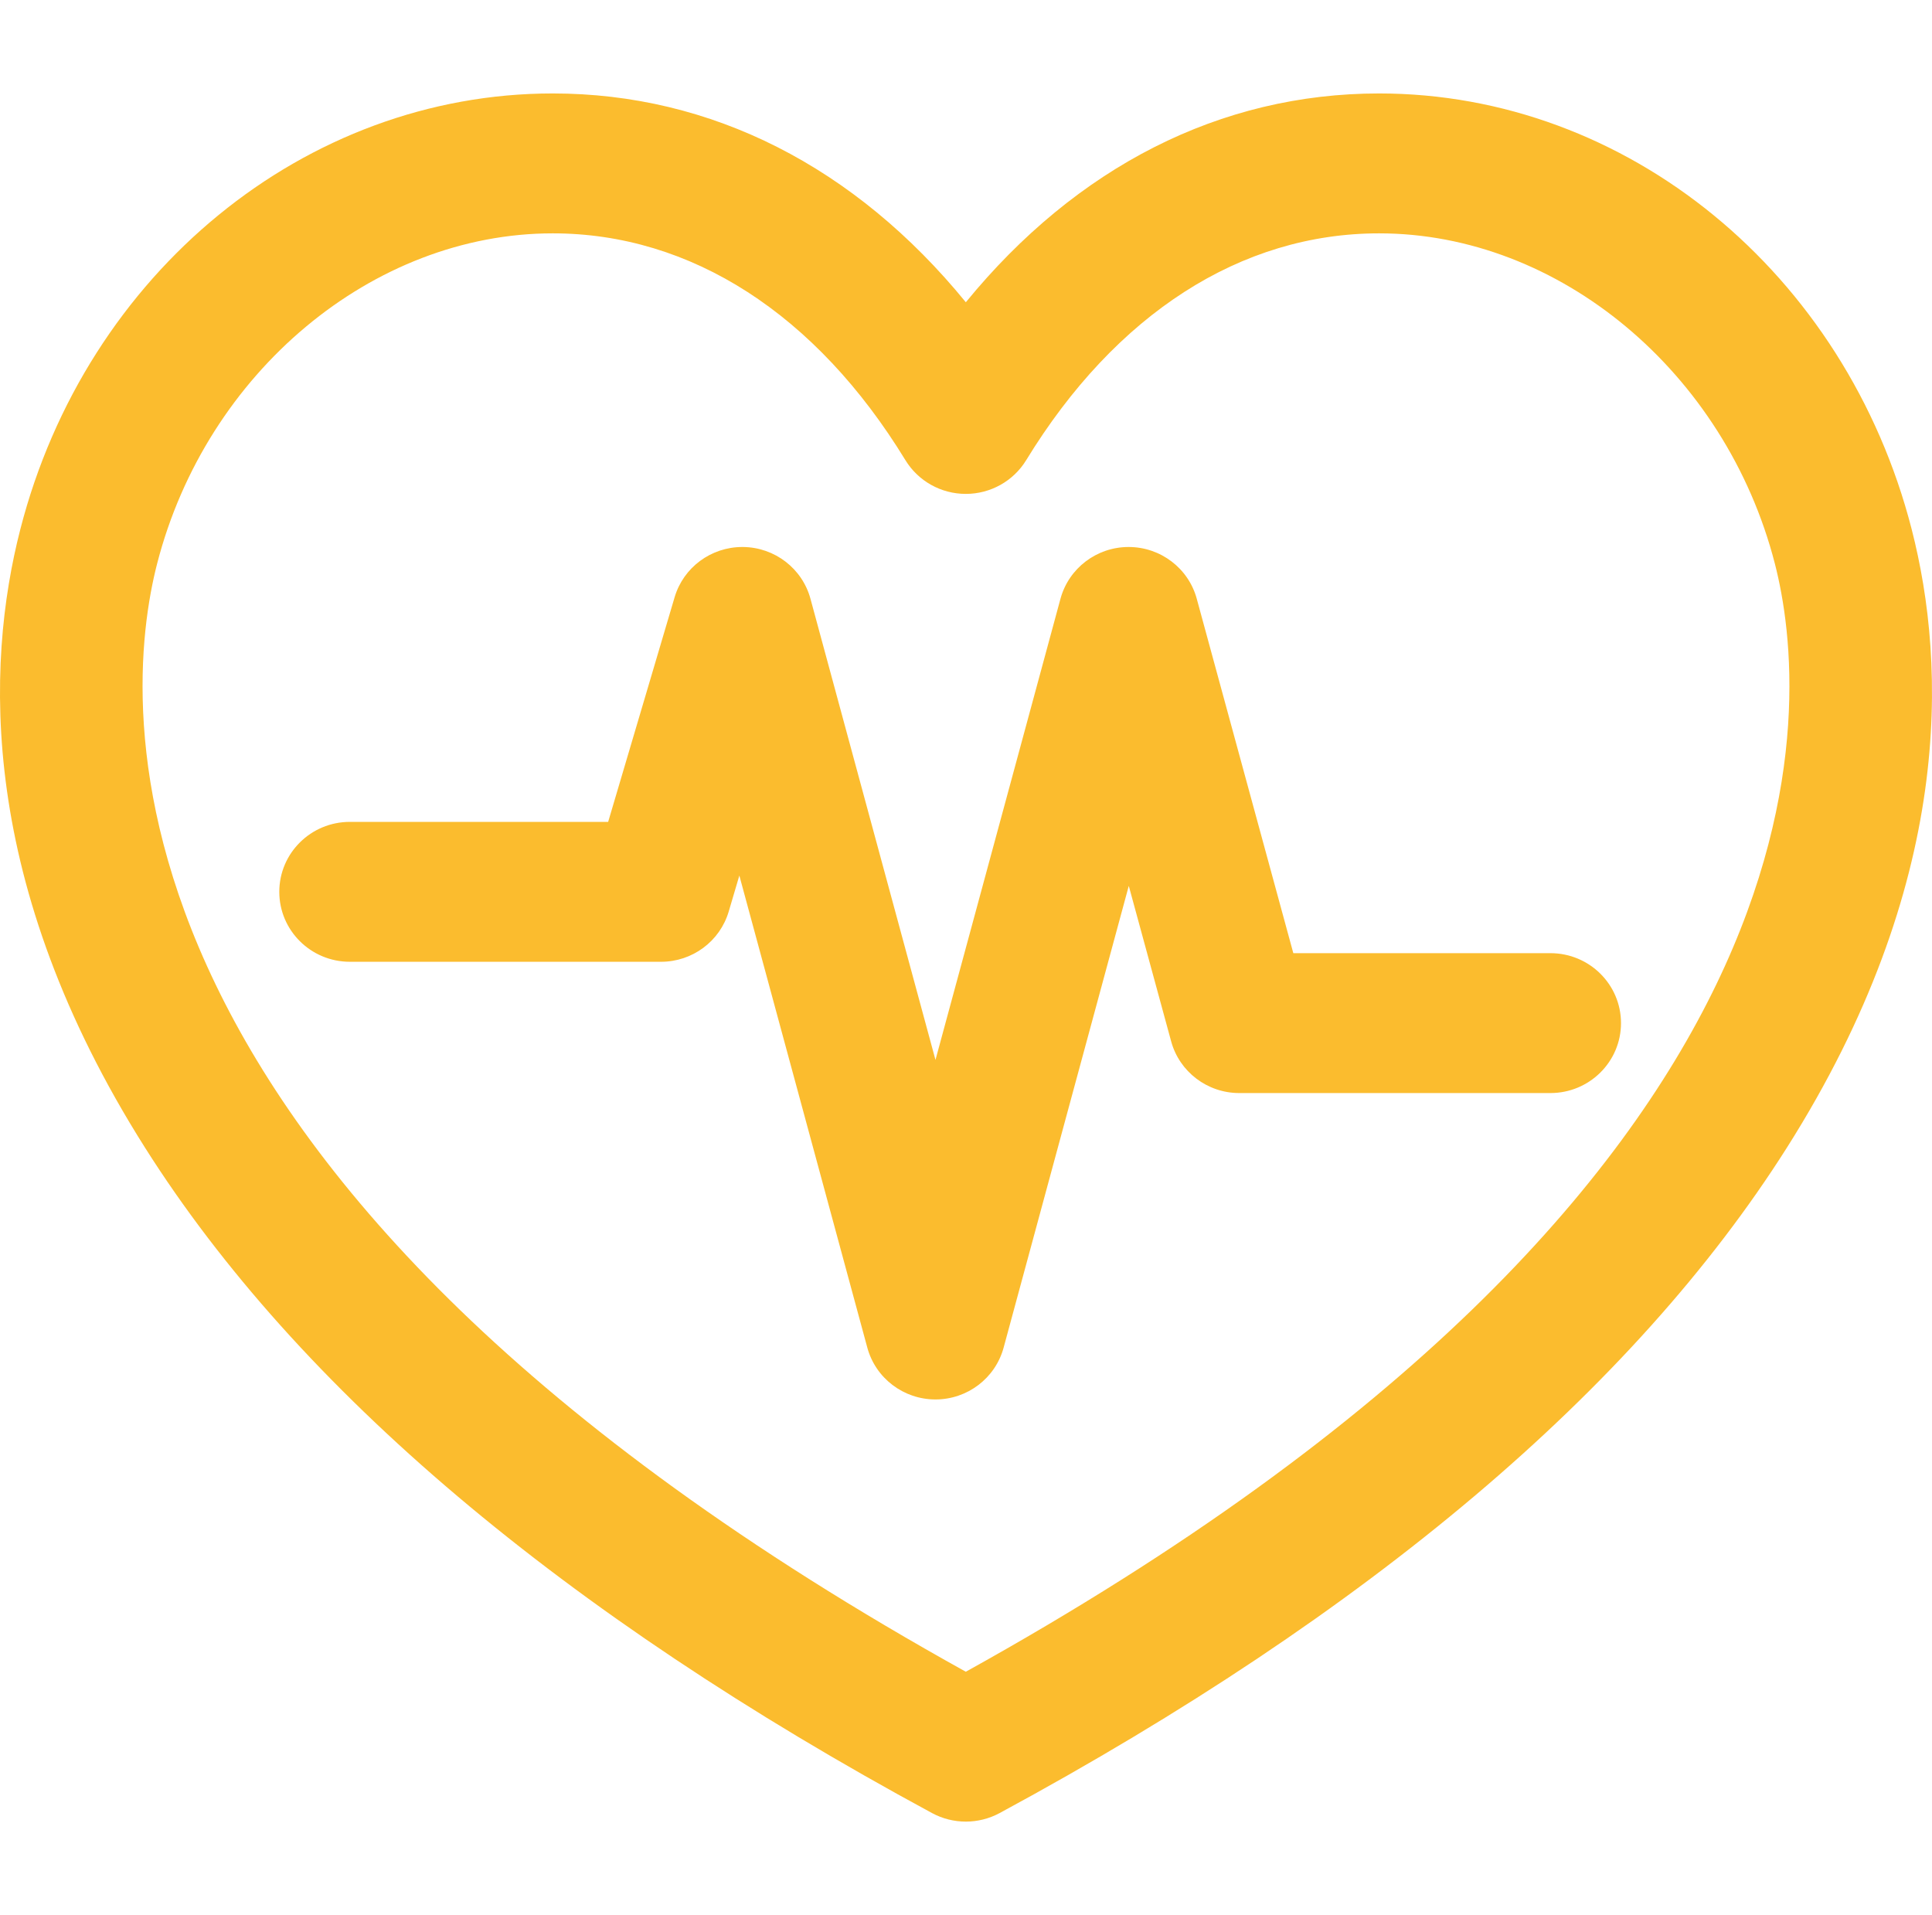
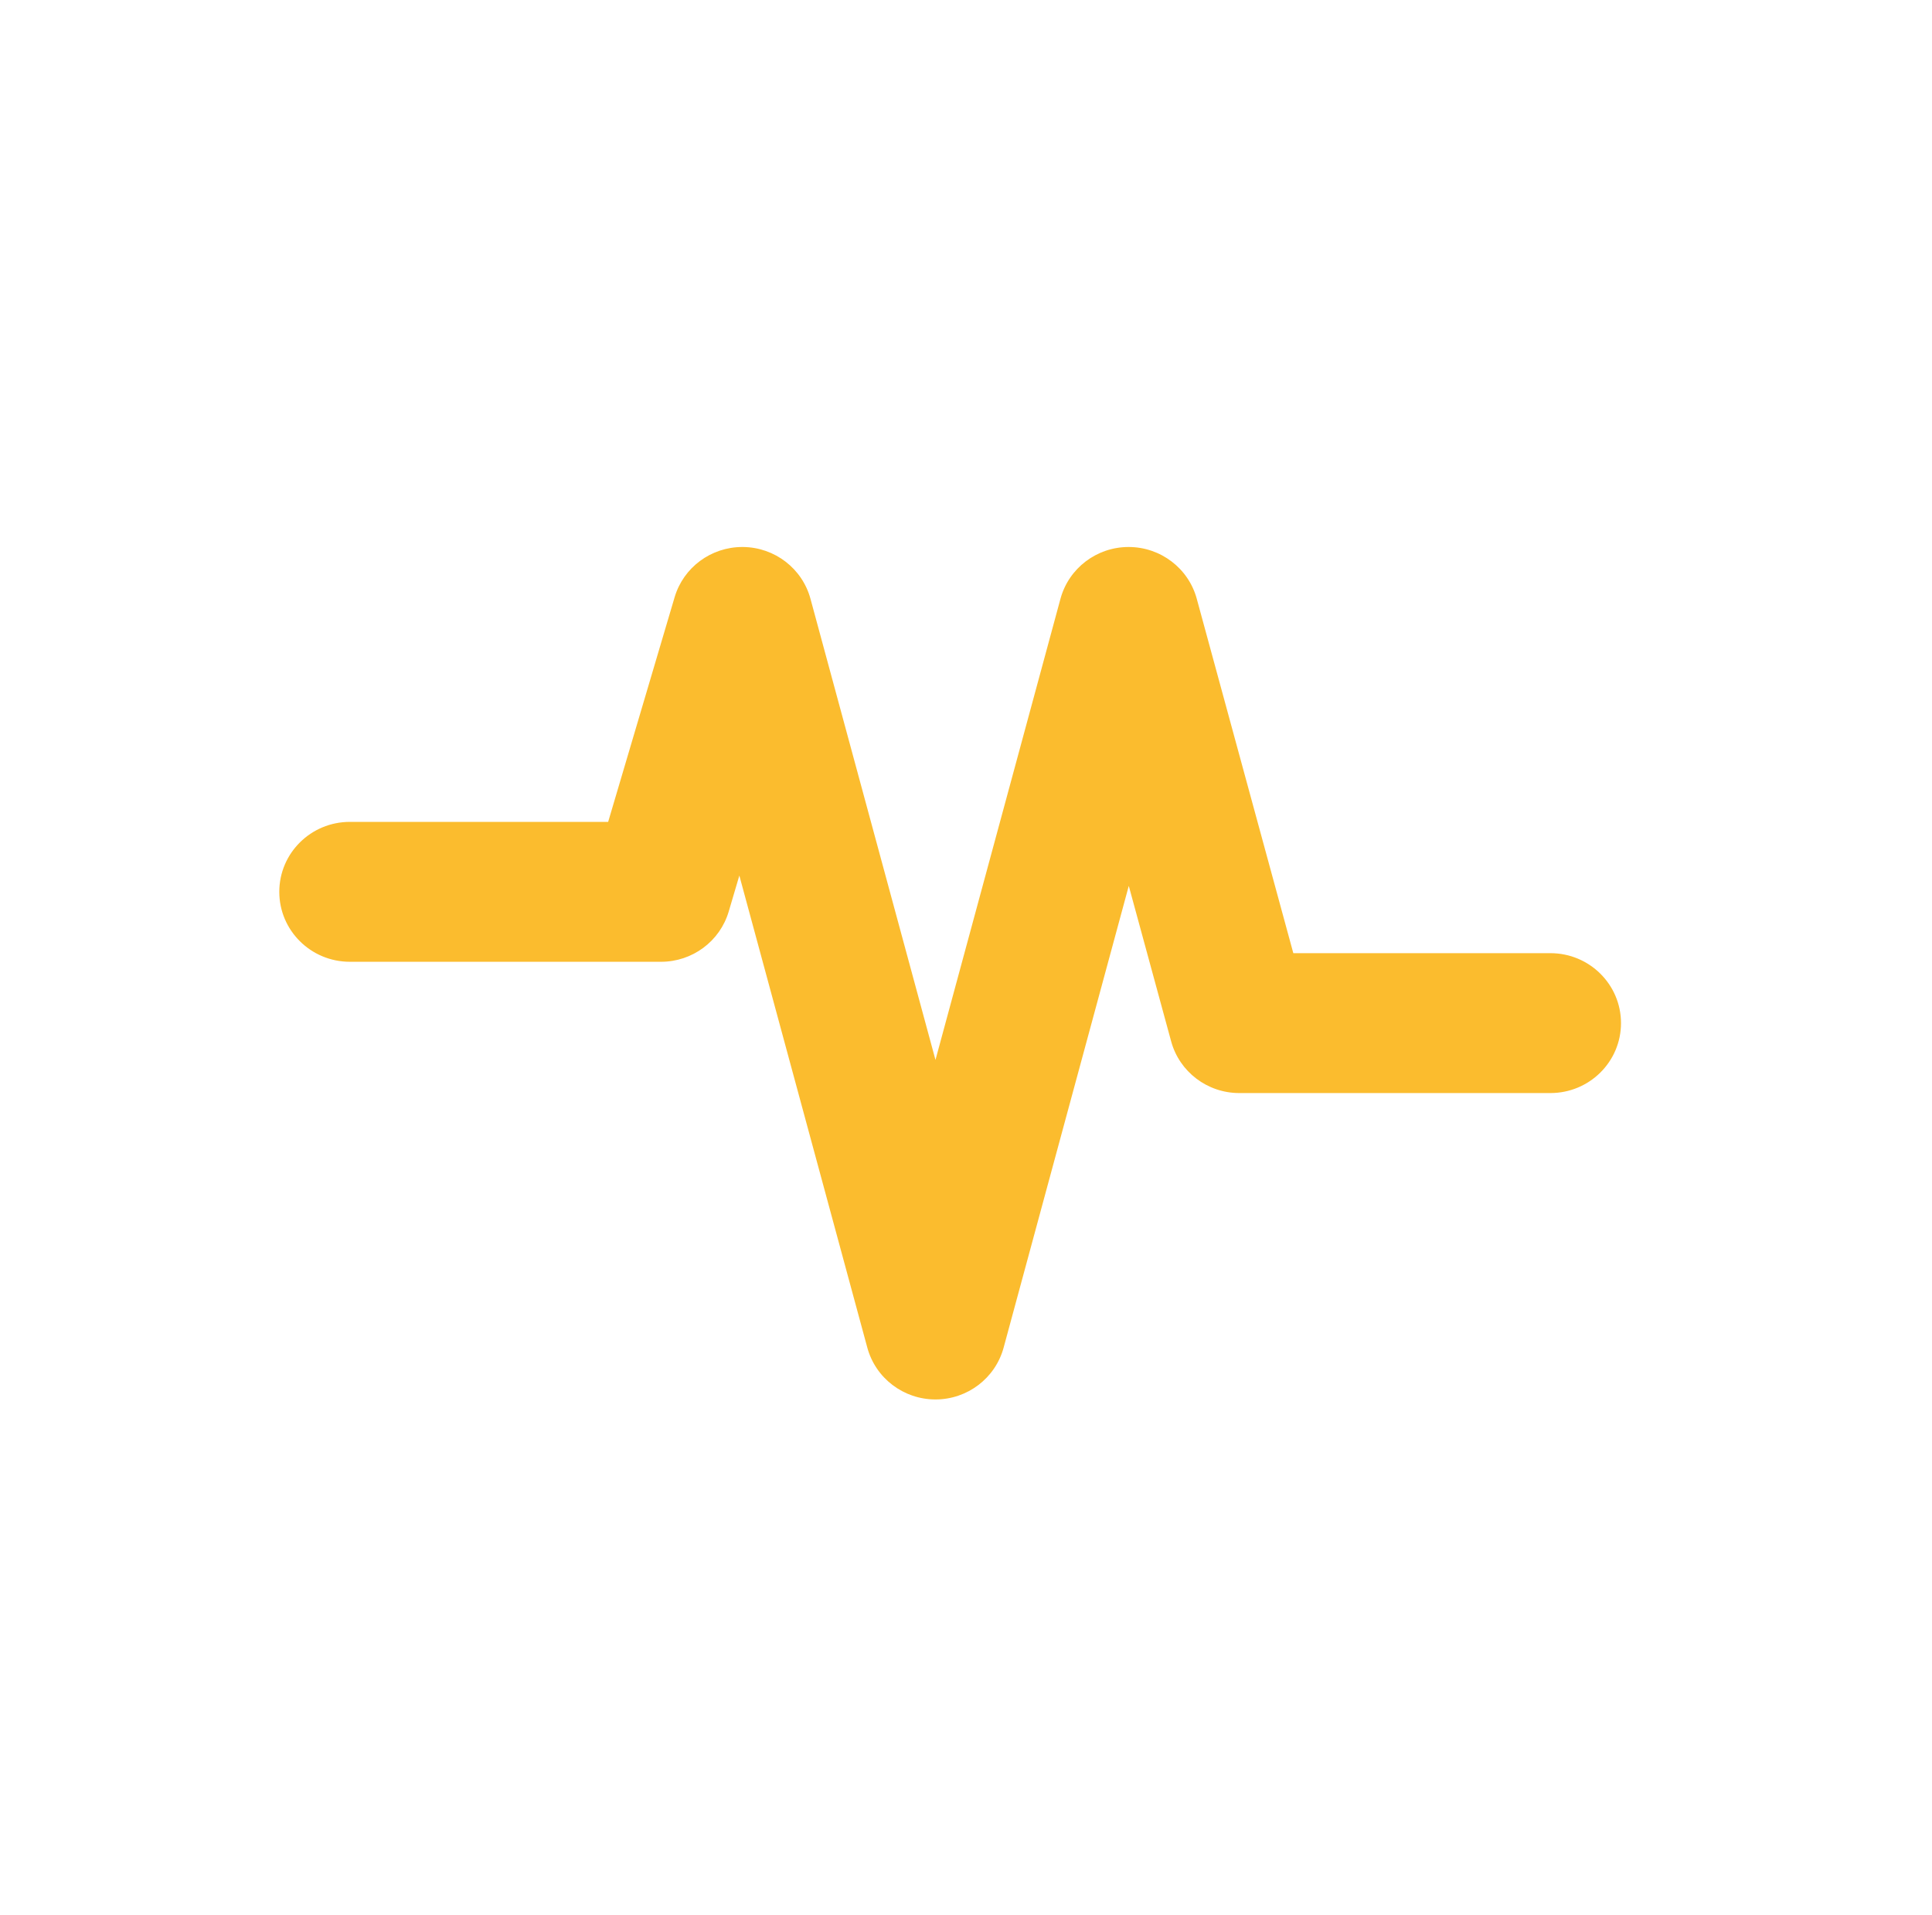
<svg xmlns="http://www.w3.org/2000/svg" width="114" height="113" viewBox="0 0 114 113" fill="none">
-   <path d="M112.798 31.219C108.905 16.084 95.984 5.514 81.376 5.514C72.01 5.514 63.523 9.843 56.99 17.835C50.462 9.843 41.979 5.514 32.615 5.514C18.013 5.514 5.096 16.084 1.202 31.219C-0.873 39.285 -1.283 52.164 8.553 67.713C17.585 81.99 33.21 95.202 54.995 106.982C55.616 107.318 56.303 107.486 56.989 107.486C57.675 107.486 58.362 107.318 58.983 106.983C80.774 95.202 96.404 81.99 105.441 67.714C115.281 52.165 114.873 39.286 112.798 31.219ZM56.989 98.643C4.626 69.595 7.2 41.312 9.272 33.258C12.177 21.966 21.995 13.769 32.615 13.769C40.764 13.769 48.154 18.522 53.426 27.154C54.181 28.388 55.531 29.143 56.988 29.143C56.988 29.143 56.988 29.143 56.989 29.143C58.444 29.143 59.795 28.389 60.55 27.155C65.828 18.522 73.224 13.769 81.376 13.769C92.003 13.769 101.823 21.966 104.728 33.259C106.799 41.312 109.369 69.593 56.989 98.643Z" fill="#FBBC2E" />
  <path d="M91.485 56.243H76.314L70.615 35.327C70.124 33.527 68.476 32.276 66.595 32.276C66.595 32.276 66.594 32.276 66.593 32.276C64.71 32.277 63.063 33.53 62.574 35.332L55.199 62.541L47.823 35.332C47.339 33.546 45.715 32.297 43.849 32.276C43.833 32.276 43.817 32.276 43.801 32.276C41.955 32.276 40.326 33.482 39.806 35.242L35.885 48.496H20.644C18.343 48.496 16.48 50.344 16.48 52.623C16.48 54.903 18.343 56.751 20.644 56.751H39.003C40.852 56.751 42.479 55.544 42.999 53.785L43.626 51.664L51.177 79.519C51.666 81.322 53.315 82.576 55.199 82.576C57.082 82.576 58.731 81.322 59.22 79.519L66.605 52.272L69.105 61.446C69.595 63.246 71.244 64.497 73.125 64.497H91.484C93.785 64.497 95.649 62.65 95.649 60.37C95.649 58.091 93.785 56.243 91.485 56.243Z" fill="#FBBC2E" />
</svg>